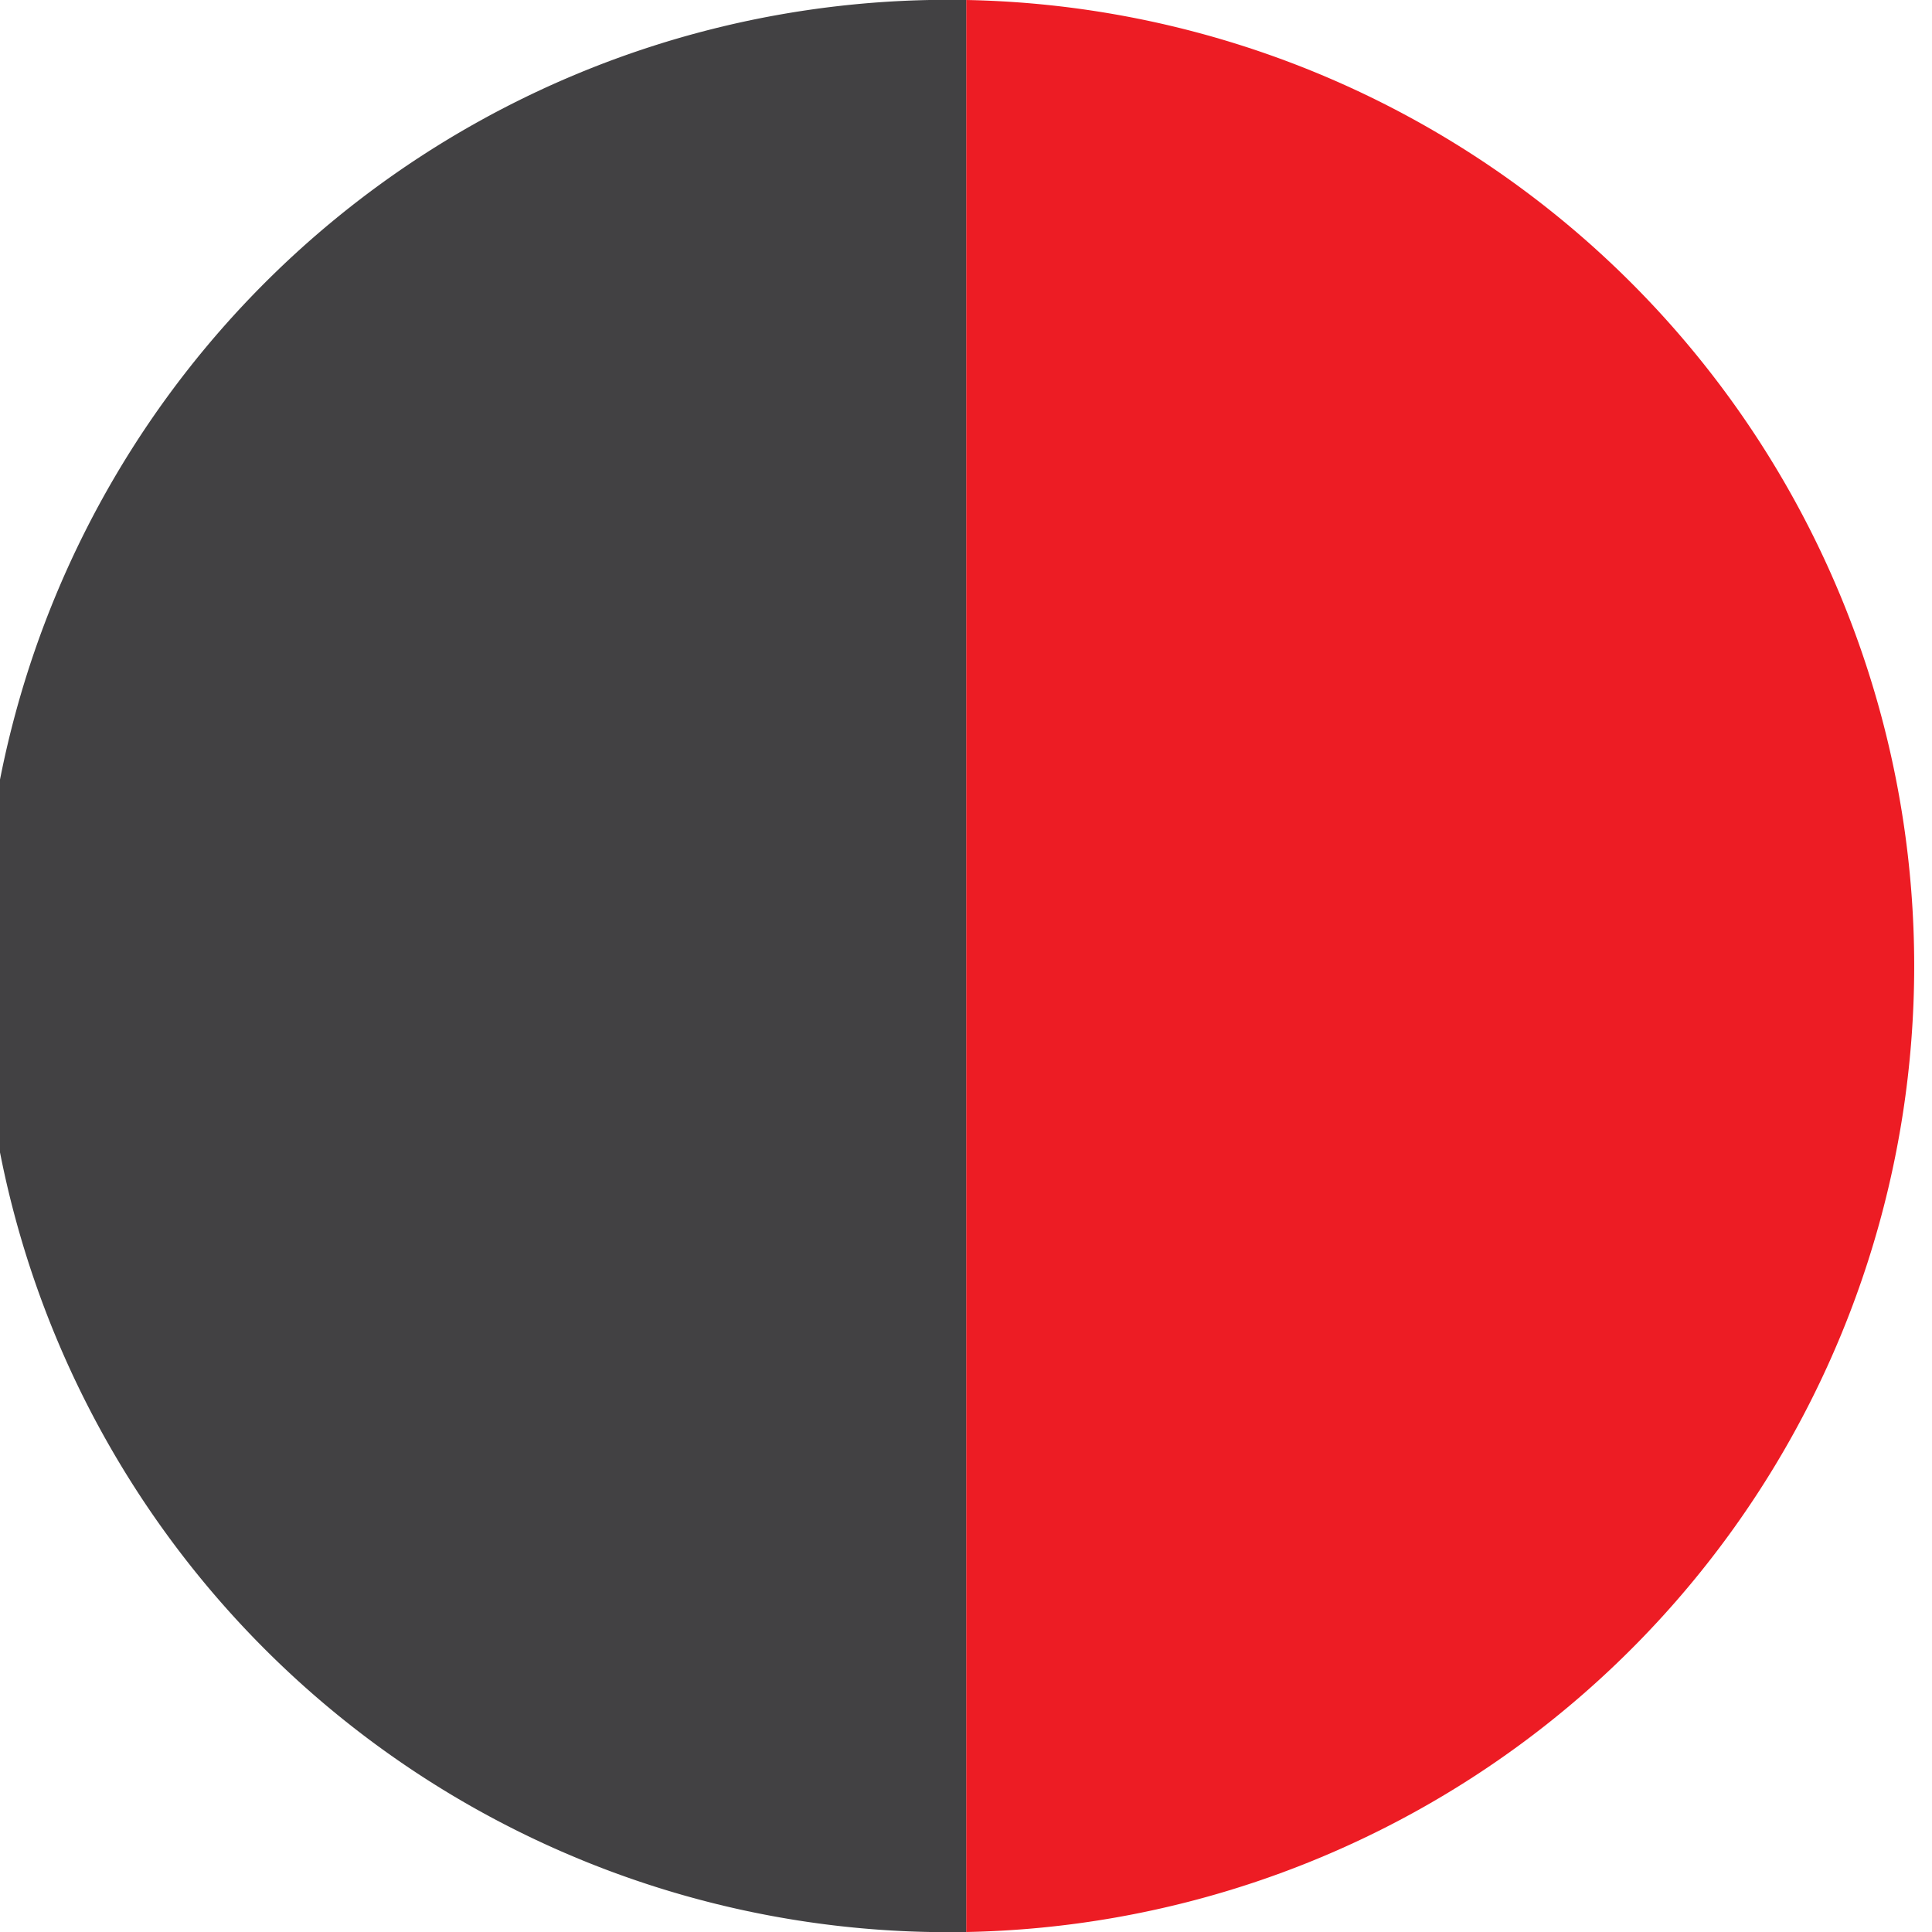
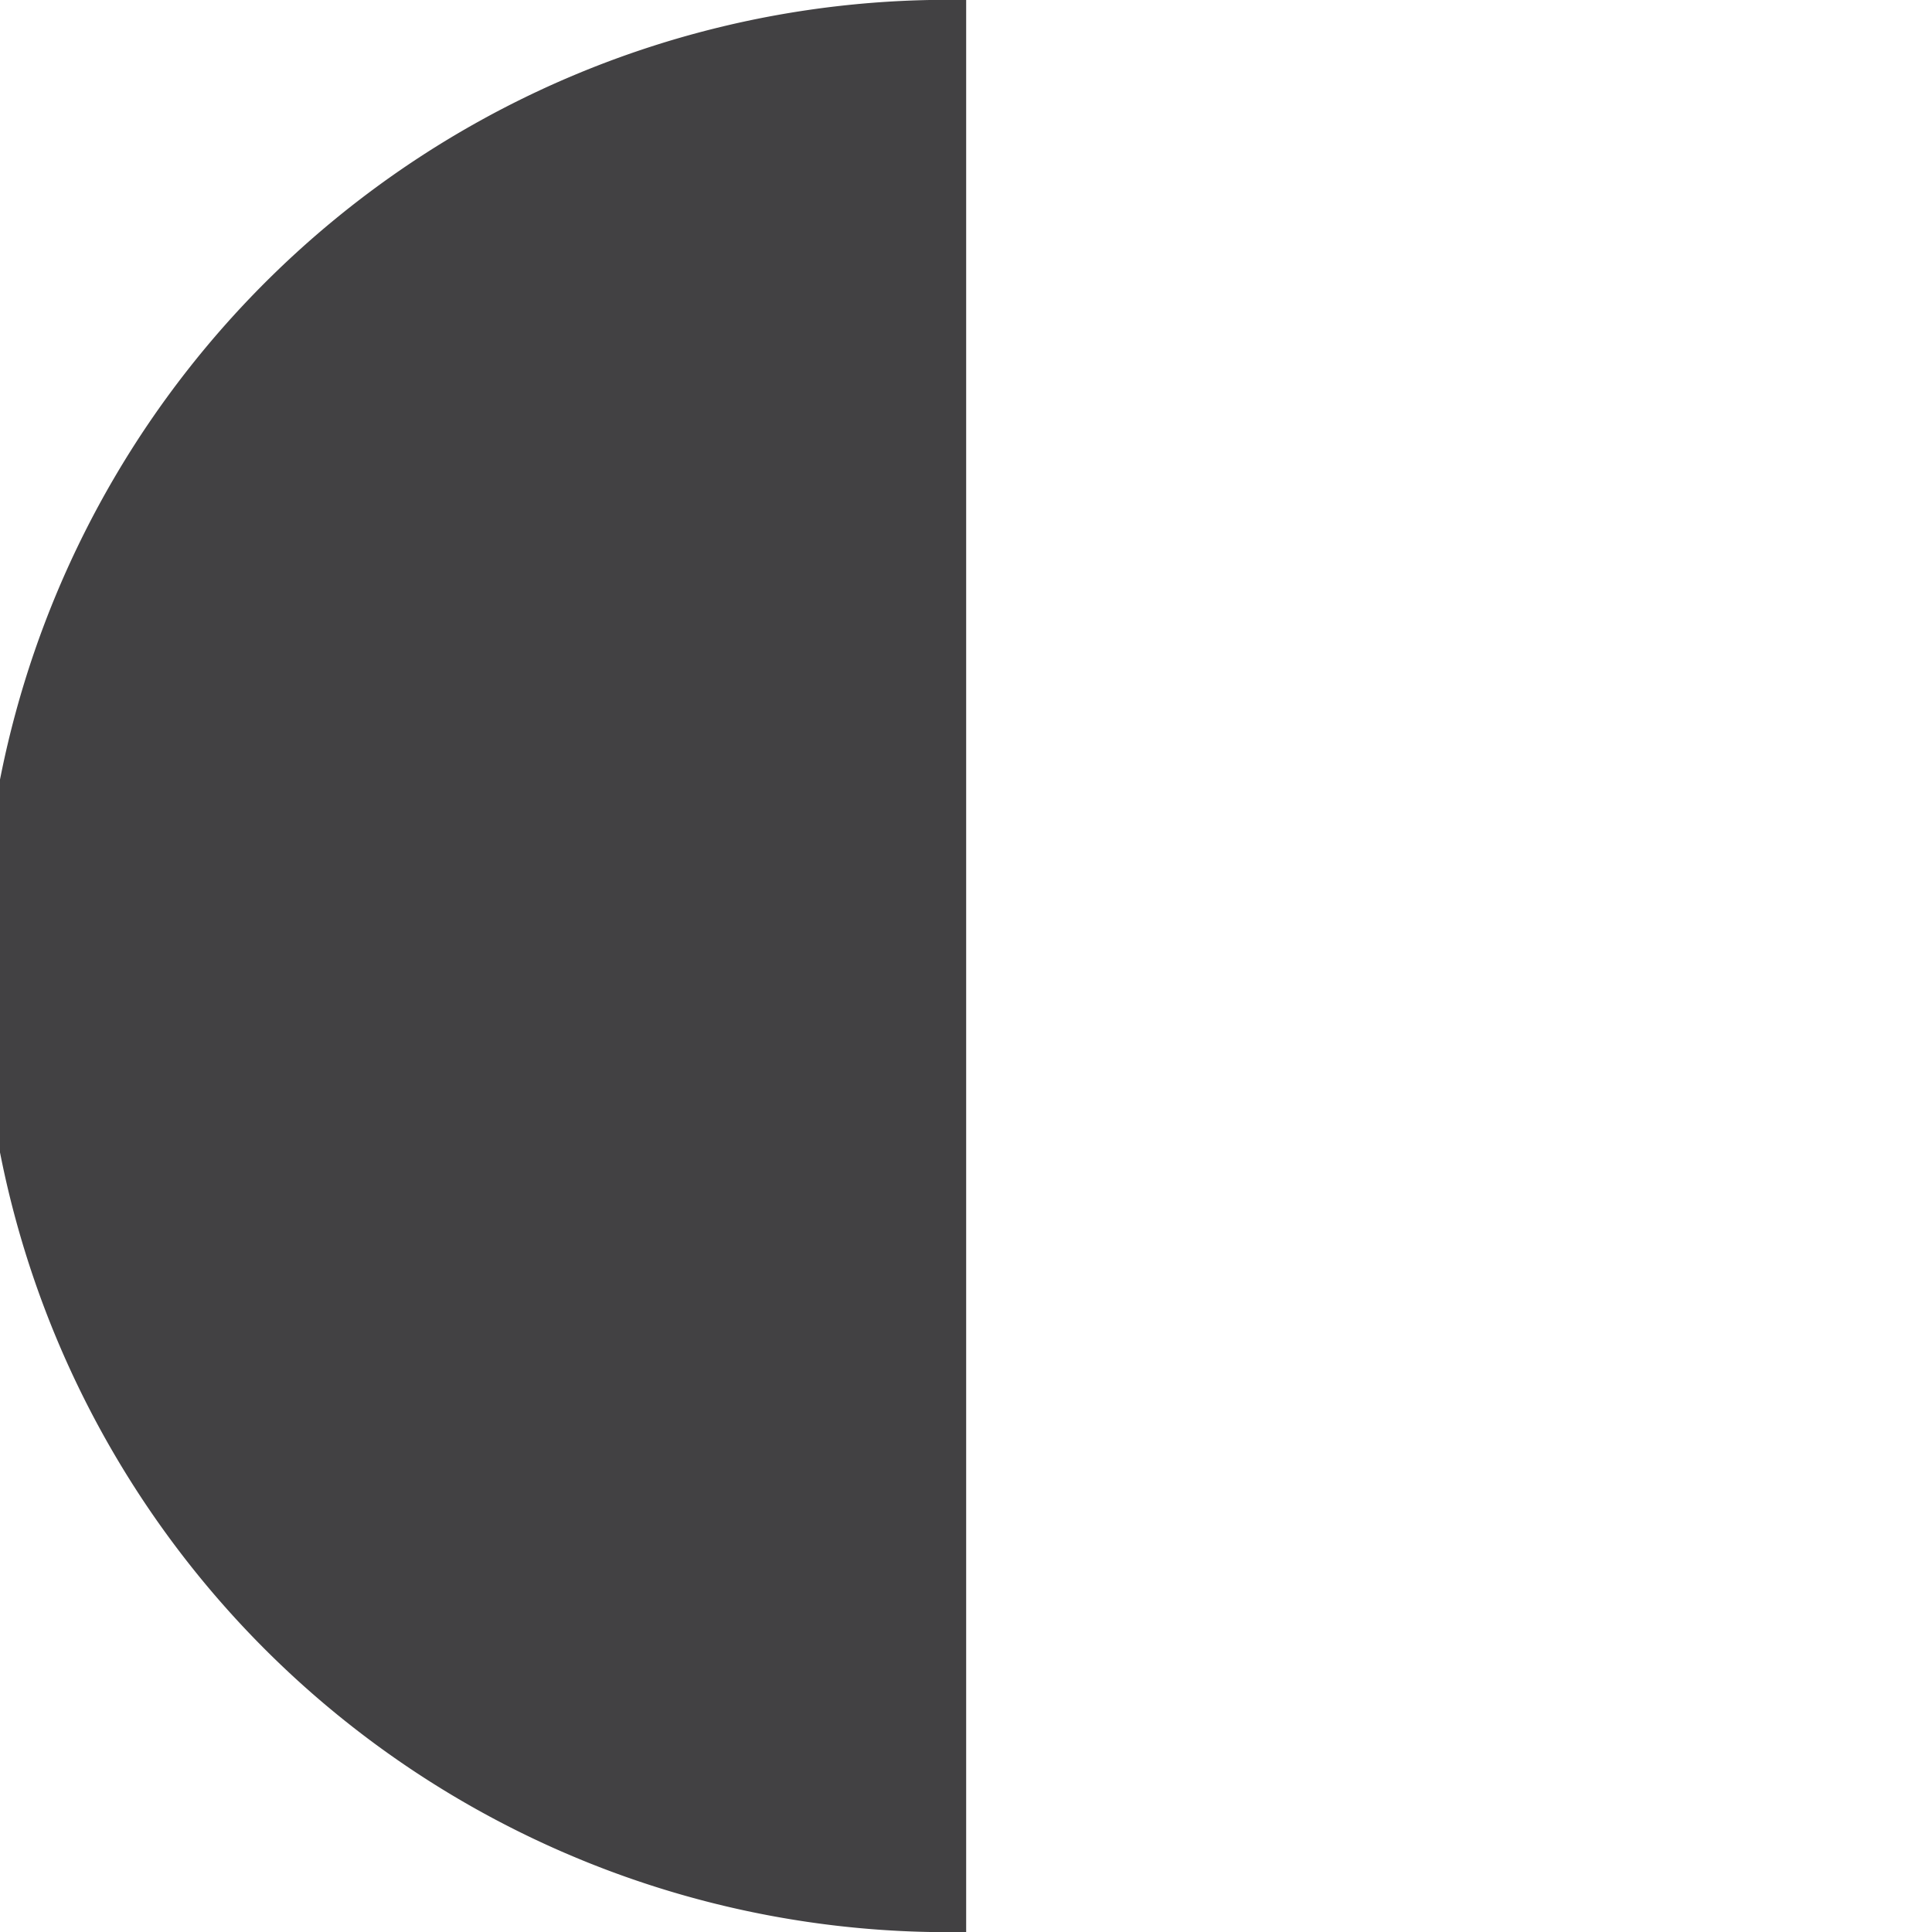
<svg xmlns="http://www.w3.org/2000/svg" id="Calque_1" data-name="Calque 1" viewBox="0 0 56.69 56.69">
  <defs>
    <style>.cls-1{fill:#ed1c24;}.cls-2{fill:#424143;}</style>
  </defs>
  <title>2066_anthracite- rouge</title>
-   <path class="cls-1" d="M28.35,0a28.35,28.35,0,0,1,0,56.69" transform="translate(0)" />
  <path class="cls-2" d="M28.35,0a28.35,28.35,0,1,0,0,56.69" transform="translate(0)" />
</svg>